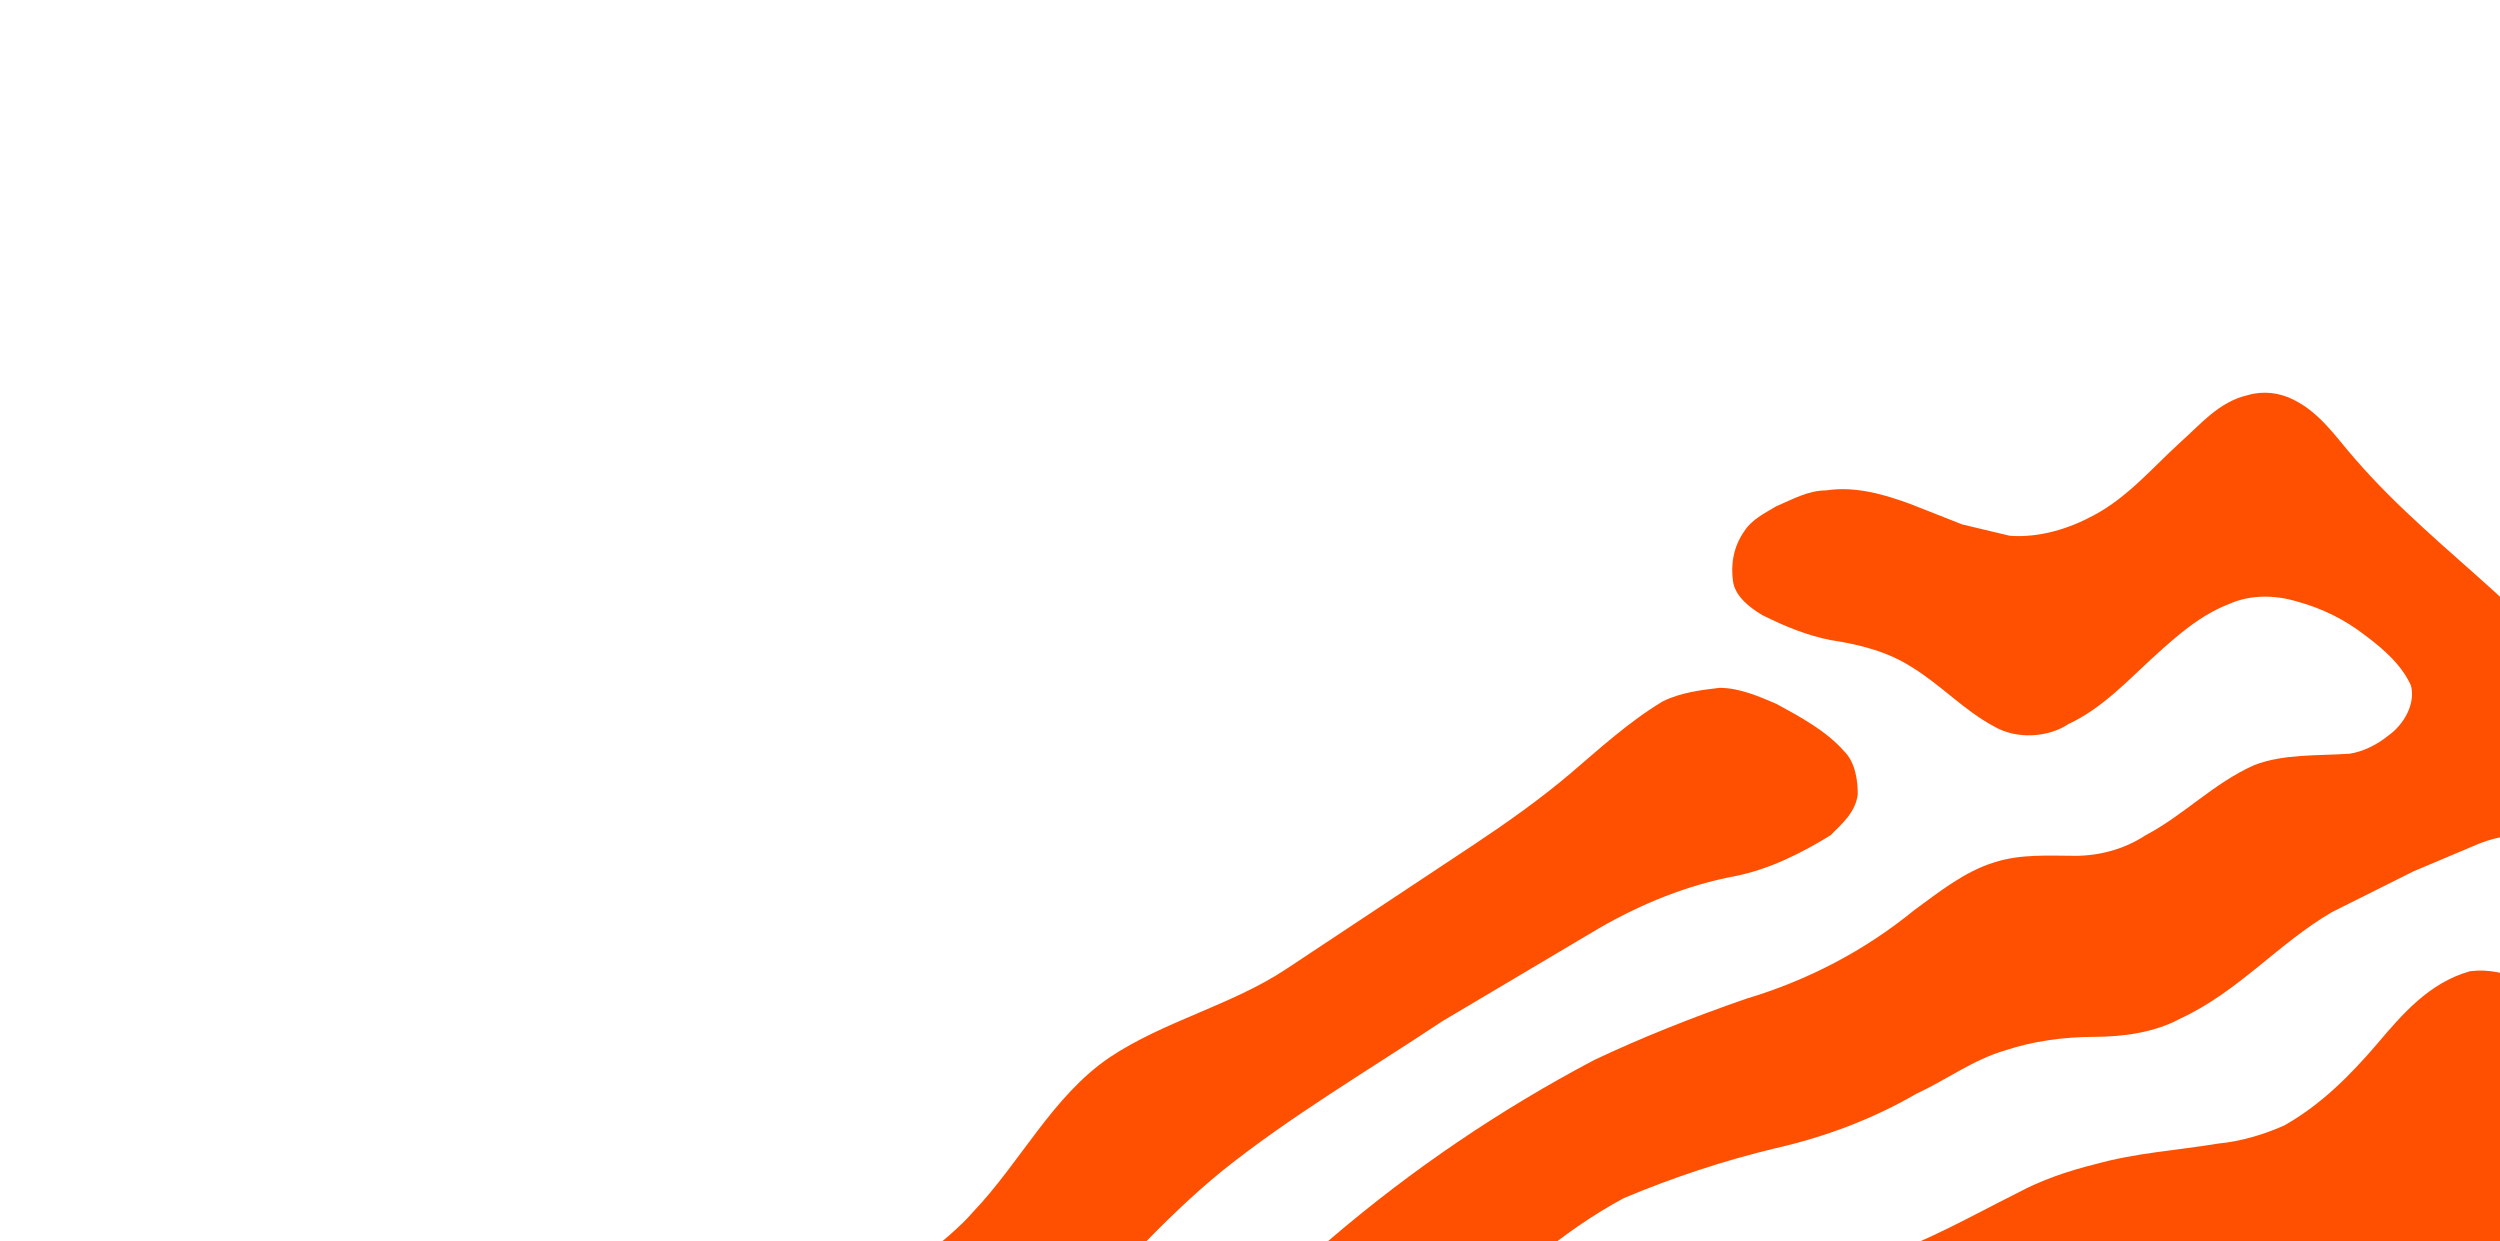
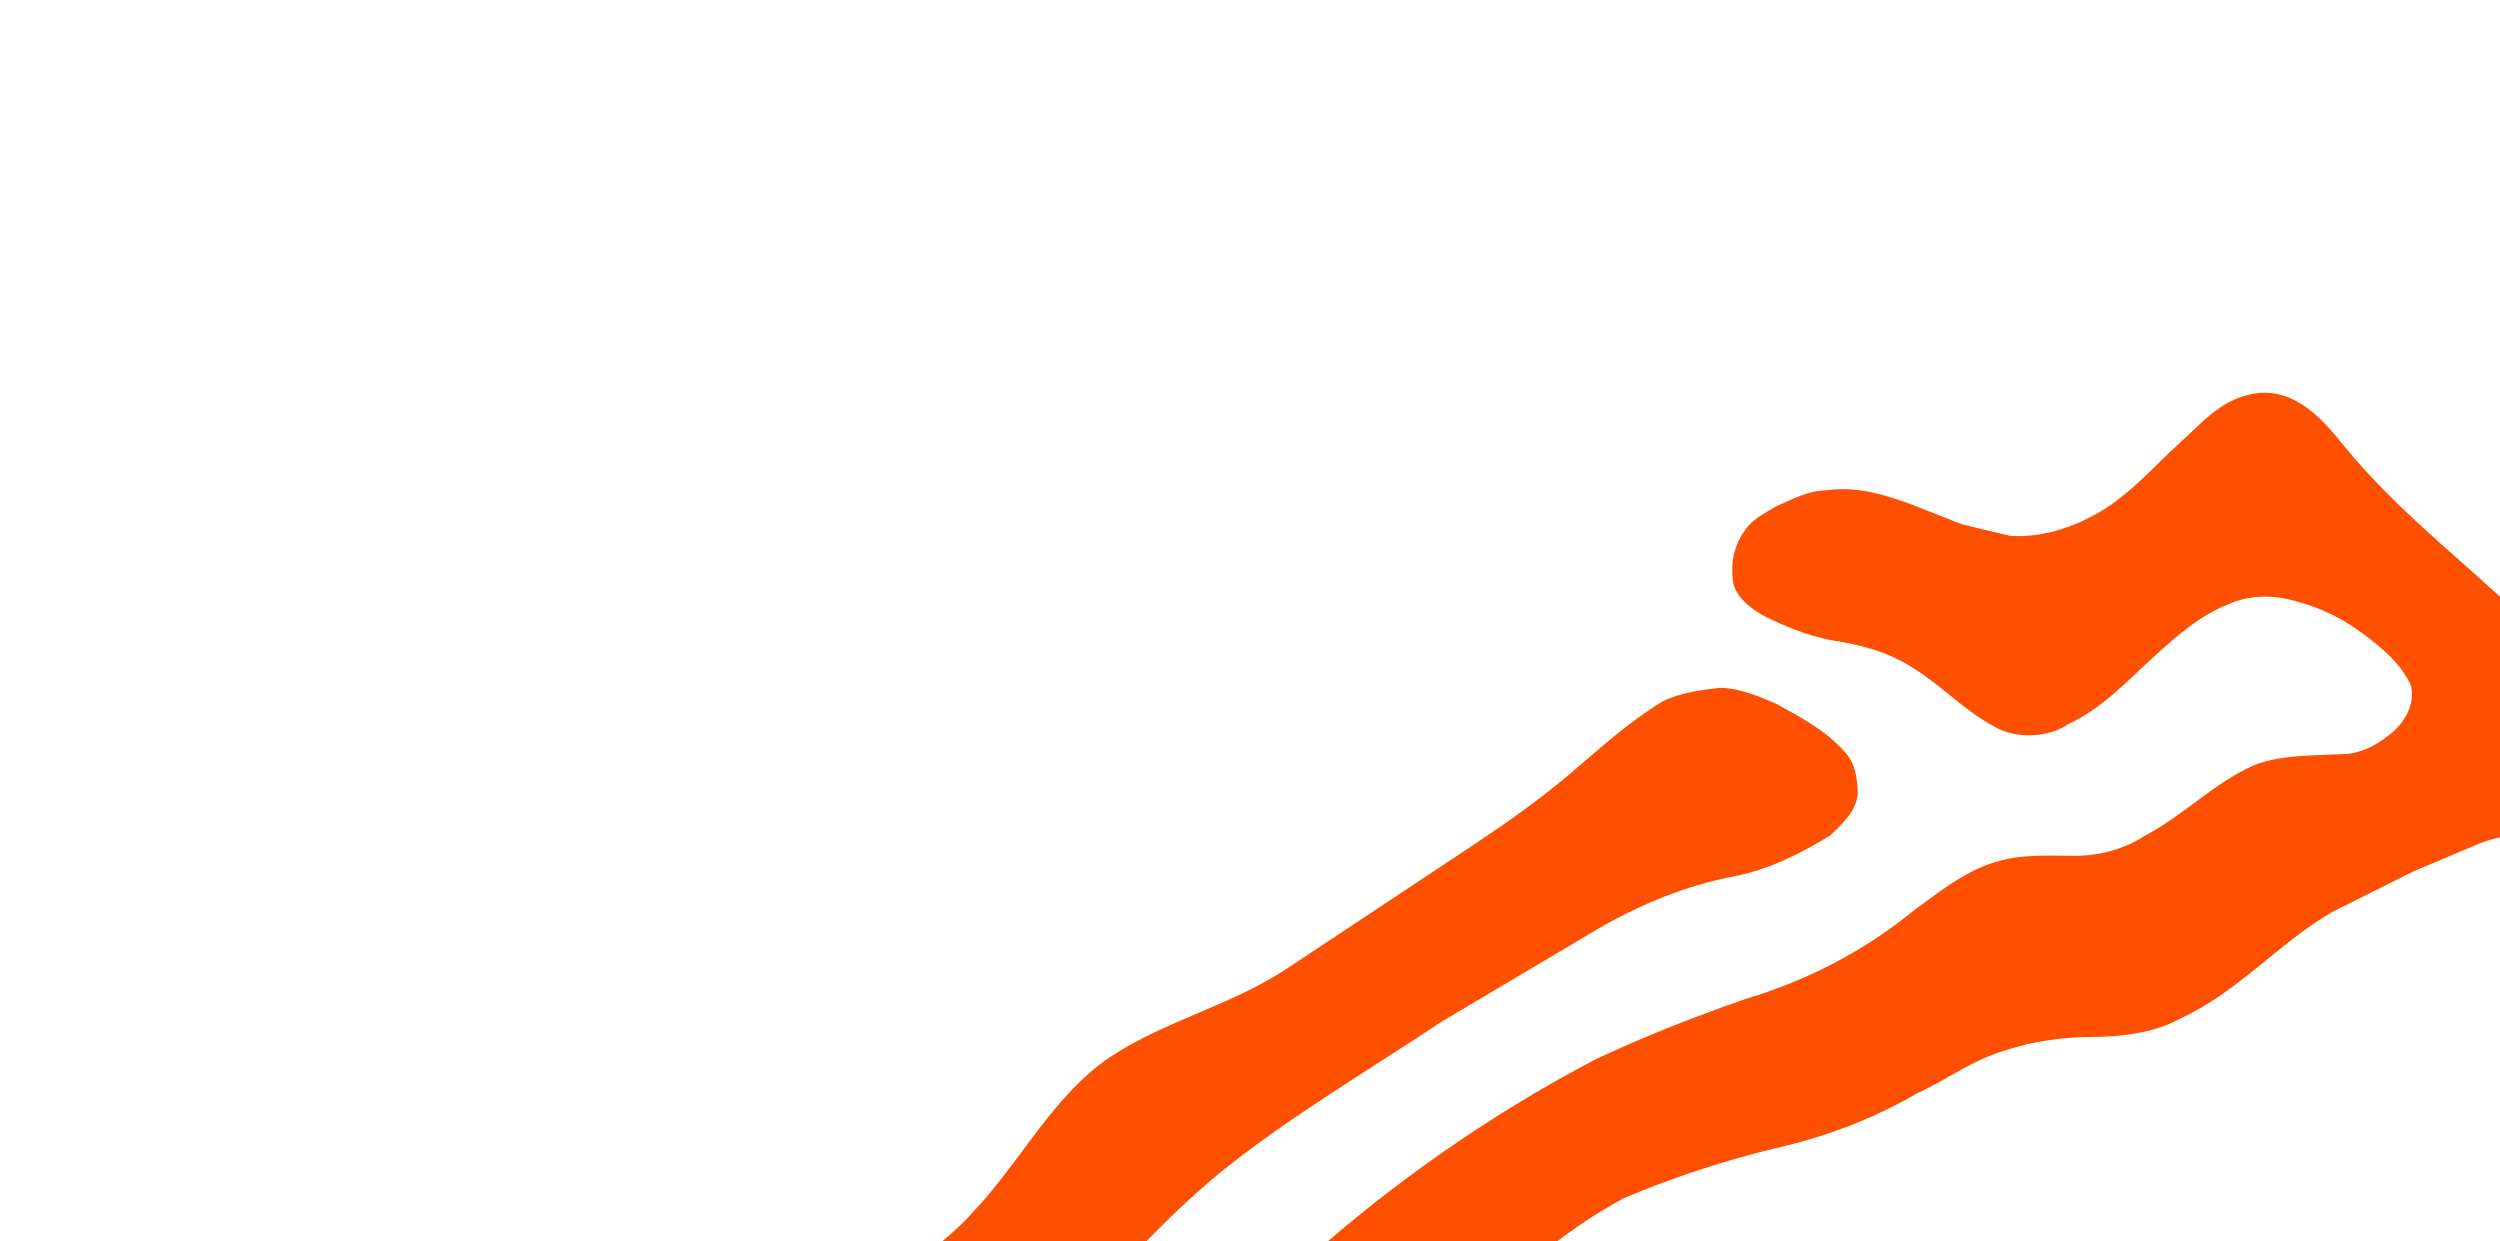
<svg xmlns="http://www.w3.org/2000/svg" id="Layer_1" viewBox="0 0 1146 569">
  <defs>
    <style>      .st0 {        fill: #fe5000;      }    </style>
  </defs>
  <path class="st0" d="M533.3,790.5c14.6-17.7,28.1-36.4,36.4-57.2,9.4-22.9,20.8-45.8,37.4-64.5,17.7-20.8,38.5-40.6,59.3-58.2,23.9-22.9,48.9-45.8,78-61.4,22.6-9.5,45.9-17.2,69.7-22.9,22.9-5.2,44.7-13.5,64.5-25,13.5-6.2,26-15.6,40.6-19.8,12.5-4.2,27-6.2,40.6-6.2s28.1-2.1,39.5-8.3c27-12.5,44.7-34.3,69.7-48.9l37.4-18.7,27-11.4c9.4-4.2,18.7-6.2,29.1-4.2,13.5,2.1,25,10.4,35.4,19.8,15.6,14.6,31.2,32.2,33.3,53,2.1,15.6-4.2,31.2-3.1,46.8,4.2,22.9,22.9,42.6,46.8,48.9,14.6,2.1,30.2-3.1,38.5-15.6,5.2-9.4,9.4-20.8,8.3-32.2-1-7.3-3.1-15.6-6.2-22.9l-12.5-53c-3.1-15.6-10.4-30.2-19.8-43.7-18.7-25-46.8-41.6-73.8-58.2l-28.1-20.8c-13.5-10.4-25-22.9-37.4-34.3-21.8-19.8-44.7-38.5-64.5-61.4-8.3-9.4-15.6-20.8-28.1-27-6.2-3.1-13.5-4.2-20.8-2.1-13.5,3.1-21.8,13.5-31.2,21.8-12.5,11.4-23.9,25-39.5,33.3-11.4,6.2-25,10.4-38.5,9.4l-21.8-5.2-23.9-9.4c-11.4-4.2-25-8.3-38.5-6.2-8.3,0-15.6,4.2-22.9,7.3-5.2,3.1-11.4,6.2-14.6,11.4-5.2,7.3-6.2,15.6-5.2,22.9,1,7.3,8.3,12.5,13.5,15.6,10.4,5.2,20.8,9.4,31.2,11.4,13.5,2.1,26,5.2,37.4,12.5,13.5,8.3,23.9,19.8,37.4,27,10.4,6.2,25,5.2,34.3-1,15.6-7.3,27-19.8,39.5-31.2,10.4-9.4,20.8-18.7,34.3-23.9,9.4-4.2,20.8-4.2,31.2-1,11.4,3.1,21.8,8.3,31.2,15.6,8.3,6.2,16.6,13.5,20.8,22.9,2.1,8.3-3.1,17.7-10.4,22.9-5.2,4.2-11.4,7.3-17.7,8.3-14.6,1-30.2,0-43.7,5.2-18.7,8.3-32.2,22.9-49.9,32.2-9.4,6.2-20.8,9.4-32.2,9.4s-25-1-37.4,3.1c-13.5,4.2-25,13.5-36.4,21.8-22.9,18.7-48.9,32.2-77,40.6-23.9,8.3-47.8,17.7-69.7,28.1-86.1,45.4-161.1,109.3-219.4,187.2-17.7,21.8-37.4,42.6-48.9,67.6-5.2,10.4-8.3,20.8-12.5,32.2-3.1,7.3-8.3,14.6-13.5,21.8-6.2,7.3-13.5,14.6-23.9,16.6-11.4,2.1-20.8-7.3-26-15.6-5.2-7.3-9.4-15.6-8.3-23.9,0-16.6,7.3-33.3,13.5-48.9,7.3-15.6,17.7-30.2,28.1-44.7,19.8-23.9,43.7-43.7,65.5-66.6,23.9-25,46.8-52,74.9-74.9,31.2-25,66.6-45.8,100.9-68.6l71.8-42.6c19.8-11.4,40.6-19.8,62.4-23.9,15.6-3.1,30.2-10.4,43.7-18.7,5.2-5.2,11.4-10.4,12.5-18.7,0-6.2-1-14.6-6.2-19.8-8.3-9.4-19.8-15.6-31.2-21.8-7.3-3.1-16.6-7.3-26-7.3-8.3,1-17.7,2.1-26,6.2-15.6,9.4-29.1,21.8-42.6,33.3-13.5,11.4-28.1,21.8-43.7,32.2l-86.3,57.2c-25,16.6-56.2,23.9-81.1,40.6-26,17.7-40.6,47.8-62.4,70.7-6.2,7.3-15.6,14.6-23.9,21.8-19.8,15.6-44.7,25-63.4,43.7-13.5,14.6-23.9,32.2-29.1,52-5.2,17.7-9.4,34.3-12.5,52-5.2,23.9-6.2,48.9,1,72.8l17.7,41.6c5.2,10.4,7.3,22.9,5.2,34.3-3.1,12.5-9.4,23.9-13.5,35.4-8.3,17.7-13.5,37.4-13.5,57.2,1,29.1,10.4,58.2,9.4,87.4,0,17.7-3.1,35.4,2.1,52,3.1,9.4,6.2,18.7,12.5,26,5.2,7.3,15.6,12.5,26,11.4,11.4,0,20.8-8.3,26-16.6,8.3-10.4,15.6-21.8,18.7-35.4,3.1-10.4,2.1-21.8-1-32.2-5.2-16.6-14.6-32.2-17.7-48.9-4.2-18.7-3.1-38.5,0-57.2,4.2-19.8,13.5-37.4,27-53,13.5-16.6,30.2-29.1,46.8-41.6,26-19.8,48.9-43.7,69.7-67.6Z" />
-   <path class="st0" d="M842.2,652.2c21.8,0,43.7,0,64.5-4.2,13.5-3.1,25-9.4,35.4-16.6,21.8-13.5,40.6-31.2,65.5-39.5,18.7-7.3,37.4-14.6,58.2-11.4,14.6,2.1,27,10.4,39.5,17.7,13.5,9.4,27,18.7,41.6,26,20.8,10.4,43.7,16.6,66.6,22.9,16.6,3.1,31.2,10.4,45.8,18.7,13.5,7.3,26,16.6,40.6,21.8,9.4,3.1,19.8,2.1,29.1-1,9.4-3.1,15.6-9.4,18.7-17.7,3.1-8.3,6.2-16.6,3.1-23.9-8.3-22.9-29.1-40.6-53-48.9-9.4-3.1-19.8-3.1-29.1-5.2-22.9-3.1-43.7-10.4-66.6-14.6-10.4-2.1-21.8-2.1-30.2-7.3-10.4-5.2-19.8-12.5-25-22.9-1-5.2,0-11.4,3.1-15.6,8.3-11.4,20.8-18.7,27-31.2,6.2-10.4,3.1-22.9-3.1-33.3-7.3-13.5-25-22.9-41.6-20.8-18.7,5.2-31.2,19.8-42.6,33.3-12.5,14.6-26,28.1-42.6,37.4-9.4,4.2-19.8,7.3-30.2,8.3-18.7,3.1-37.4,4.2-56.2,9.4-12.5,3.1-25,7.3-36.4,13.5-20.8,10.4-40.6,21.8-62.4,29.1-10.4,3.1-20.8,5.2-31.2,5.2-15.6,1-31.2,0-45.8,6.2-22.9,8.3-40.6,26-57.2,41.6l-45.8,46.8c-12.5,12.5-26,25-35.4,40.6-5.2,8.3-9.4,17.7-10.4,28.1,0,12.5,3.1,26,0,39.5-4.2,12.5-13.5,22.9-23.9,32.2-14.6,14.6-33.3,26-47.8,40.6l-75.9,69.7c-14.6,12.5-30.2,26-41.6,41.6-7.3,9.4-12.5,21.8-8.3,33.3,3.1,11.4,9.4,21.8,19.8,28.1,7.3,5.2,16.6,6.2,25,4.2,6.2-2.1,12.5-6.2,17.7-10.4,9.4-6.2,16.6-14.6,25-21.8l41.6-35.4,54.1-44.7,71.8-64.5c11.4-11.4,23.9-21.8,33.3-35.4,4.2-6.2,7.3-13.5,7.3-20.8,1-11.4-4.2-22.9-5.2-34.3-3.1-18.7,5.2-36.4,14.6-52,7.3-12.5,15.6-26,27-35.4,9.4-9.4,19.8-17.7,32.2-21.8,12.5-4.2,26-5.2,39.5-5.2Z" />
</svg>